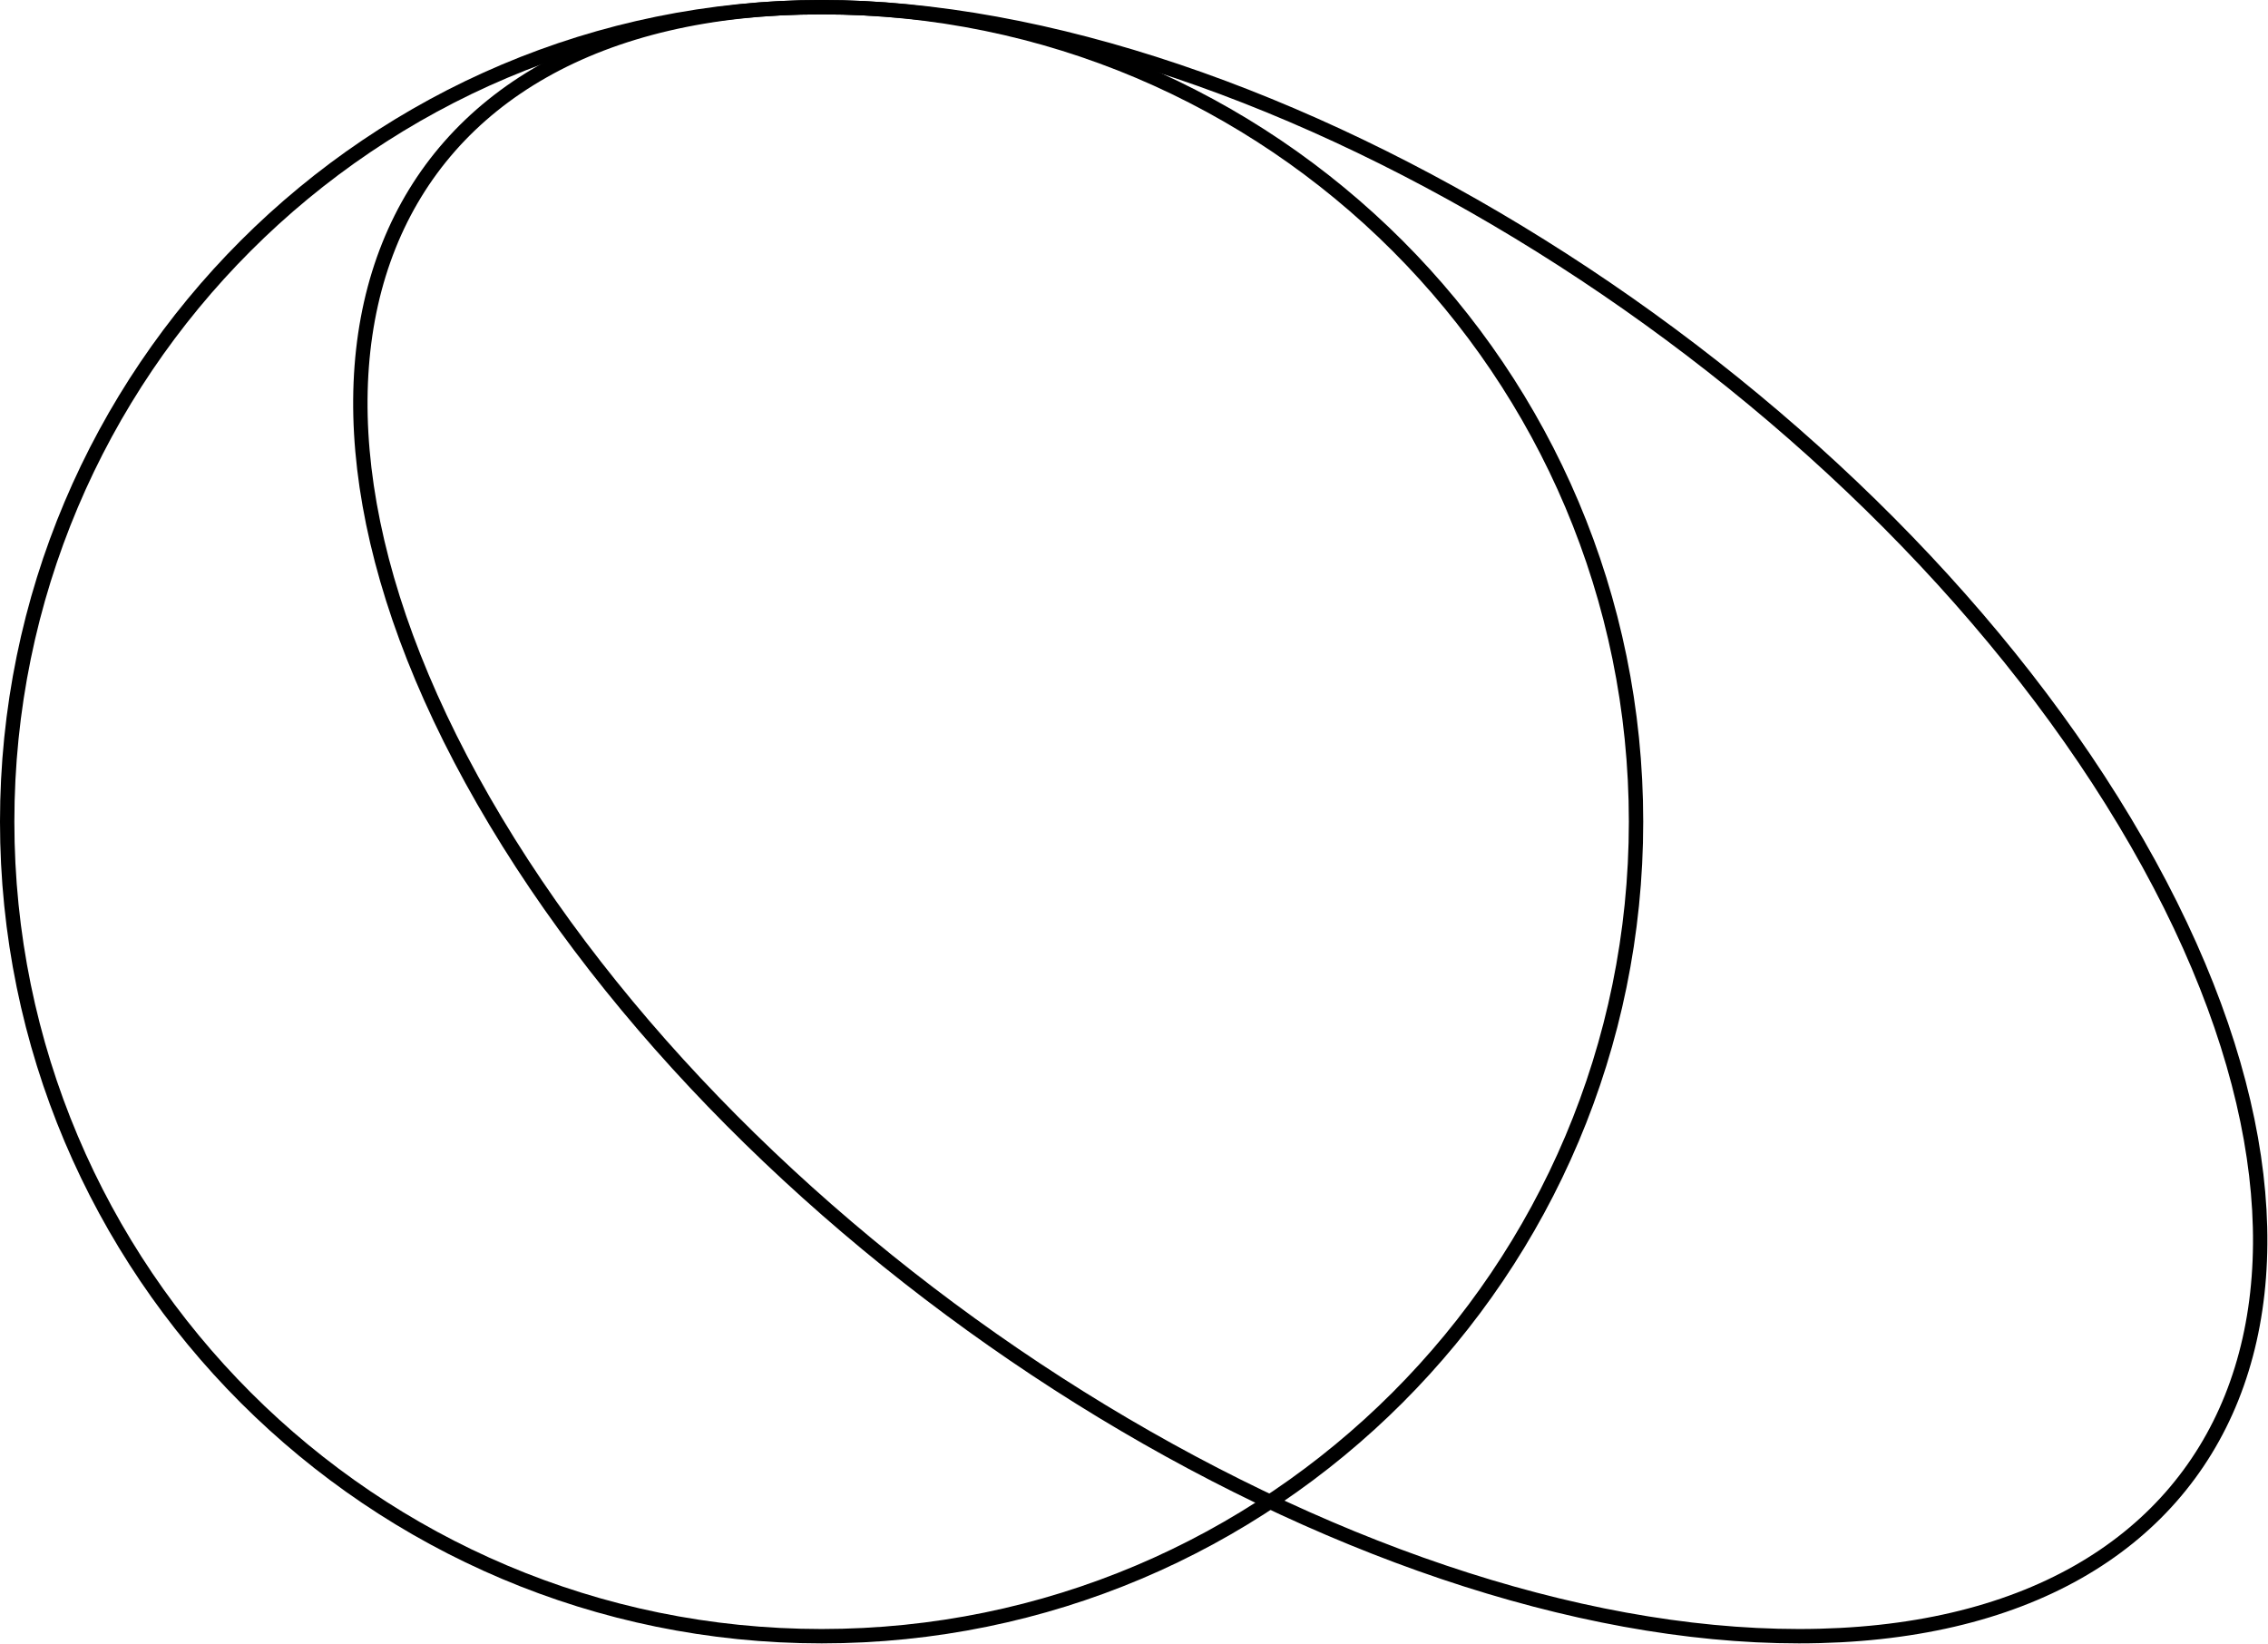
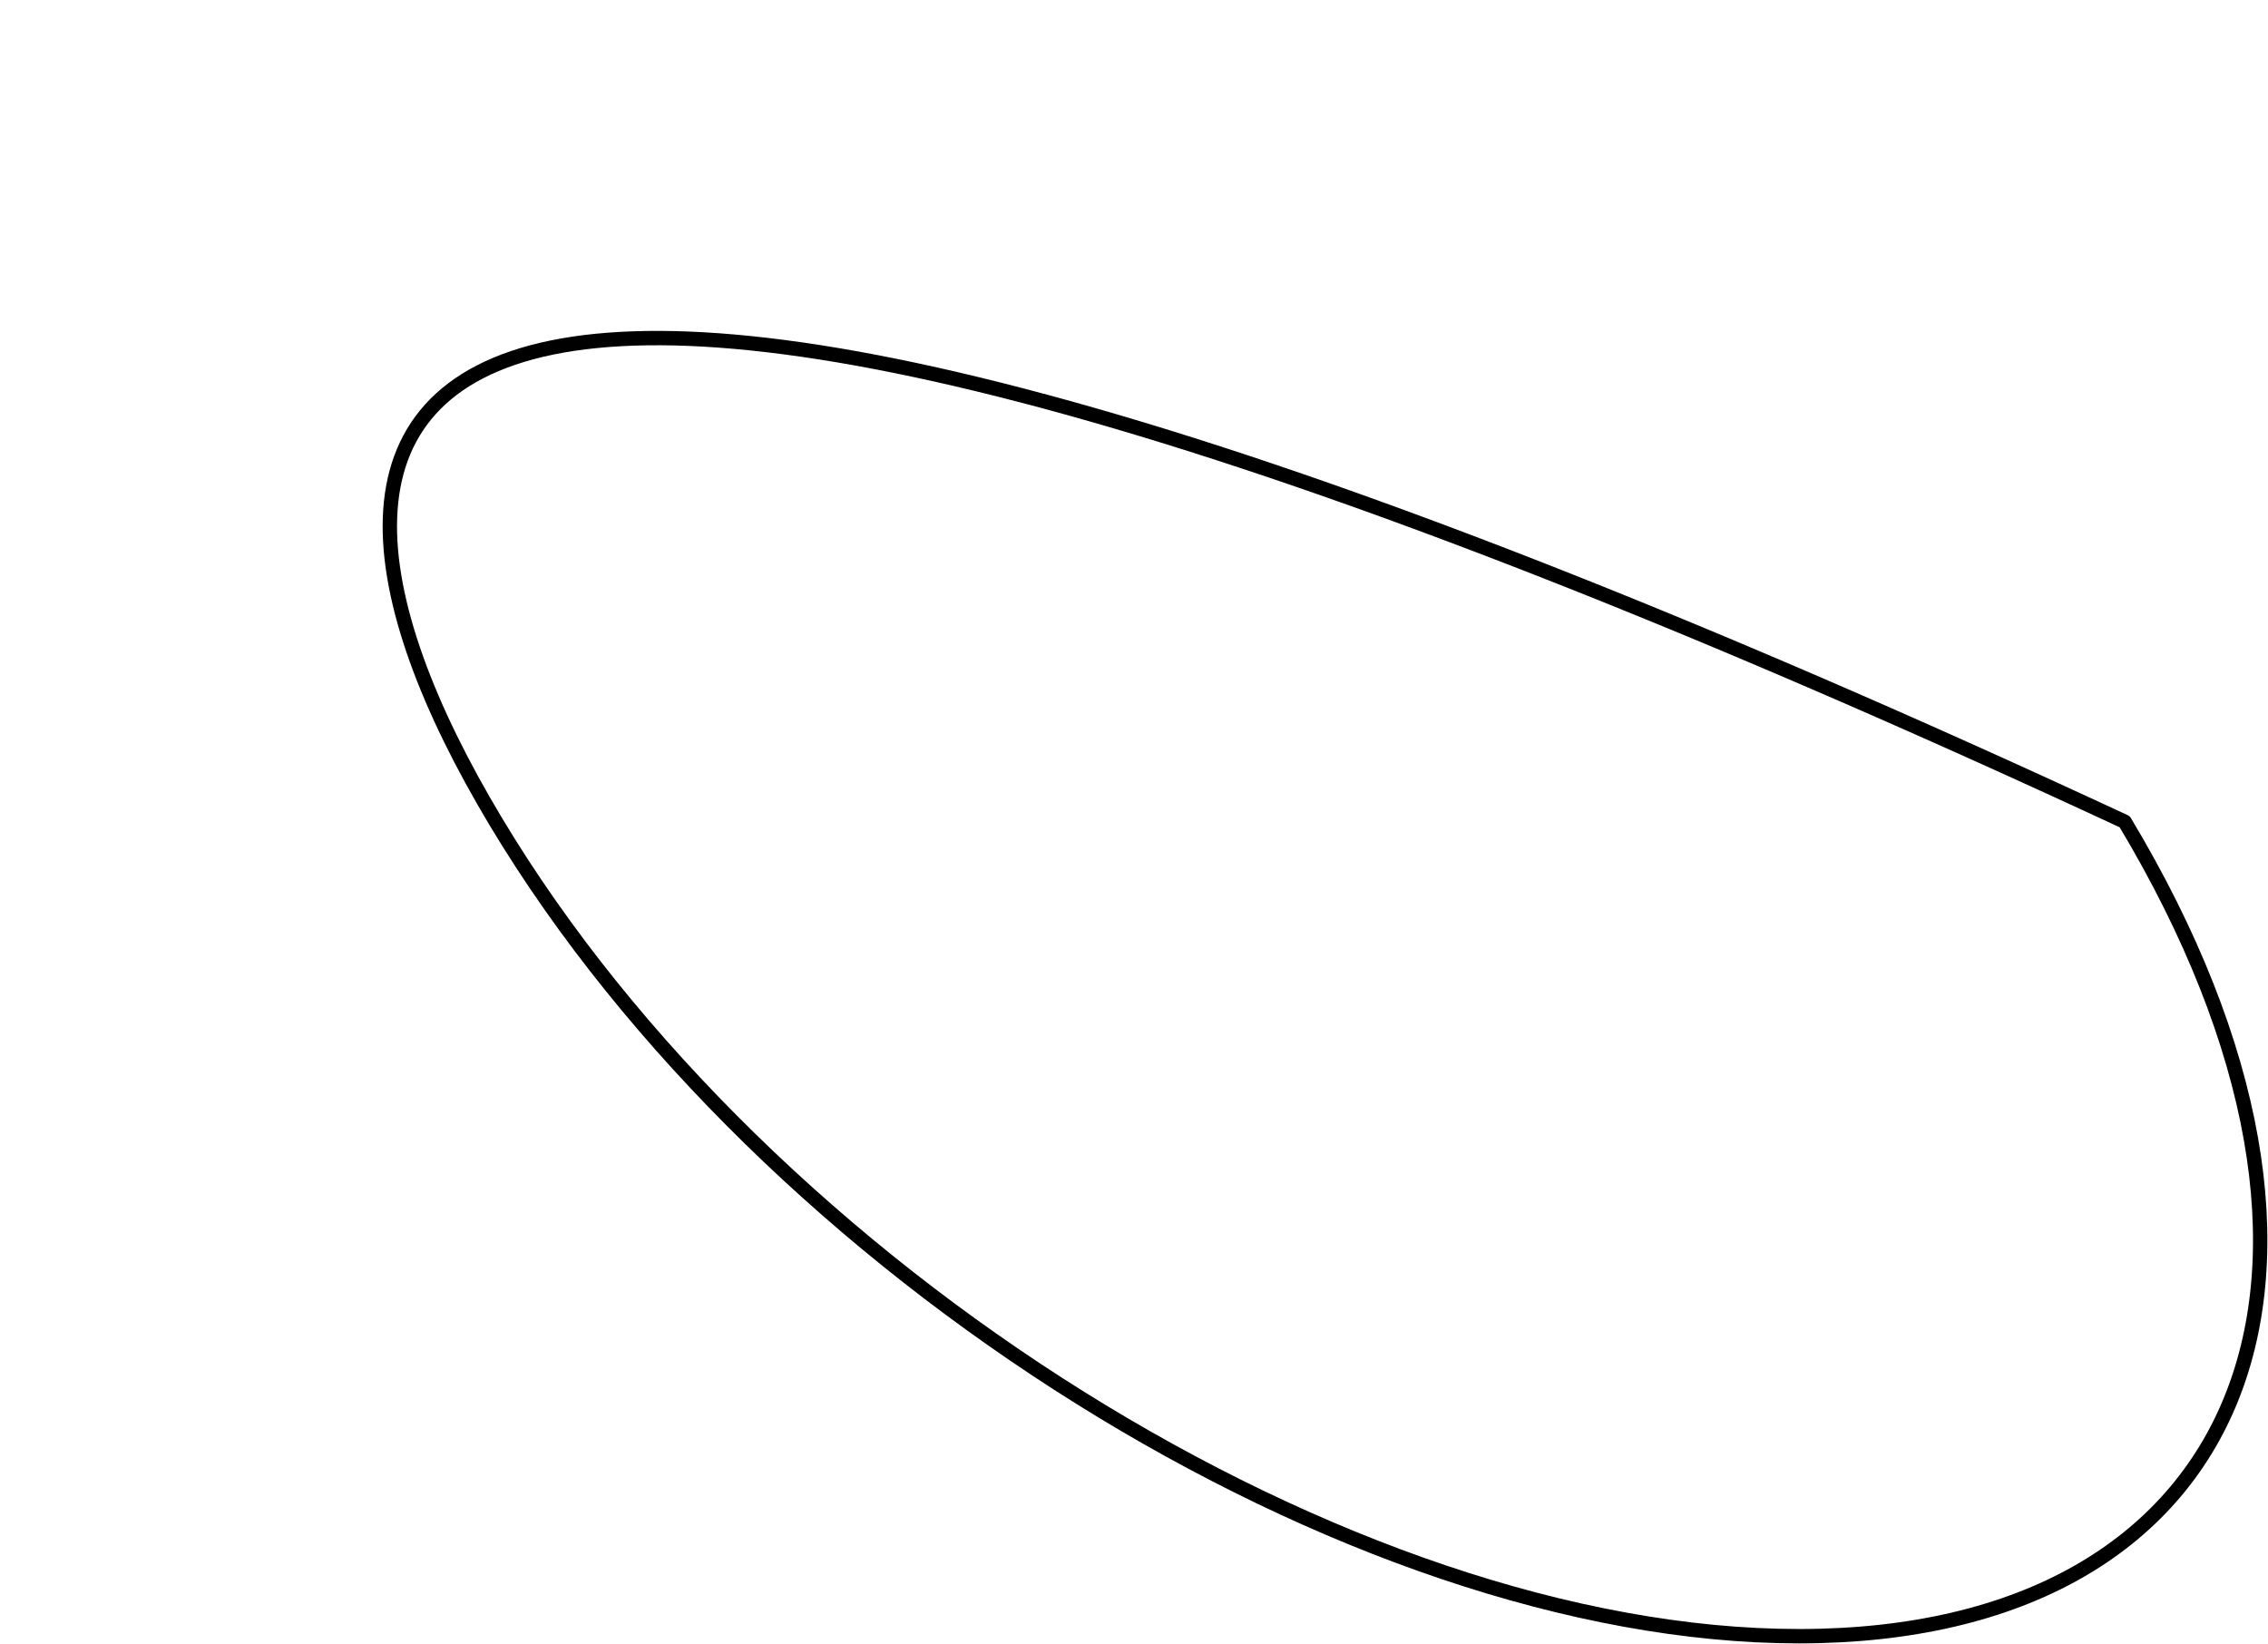
<svg xmlns="http://www.w3.org/2000/svg" version="1.1" width="78.917pt" height="57.193pt" viewBox="102.014 82.455 78.917 57.193">
  <g id="page1">
    <g transform="translate(102.014 82.455)scale(.996)">
-       <path d="M 57.156 28.704C 57.156 12.99 44.418 0.251 28.704 0.251C 12.99 0.251 0.251 12.99 0.251 28.704C 0.251 44.418 12.99 57.156 28.704 57.156C 44.418 57.156 57.156 44.418 57.156 28.704Z" fill="none" stroke="#000000" stroke-linecap="round" stroke-linejoin="round" stroke-miterlimit="10.037" stroke-width="0.502" />
-     </g>
+       </g>
    <g transform="translate(102.014 82.455)scale(.996)">
-       <path d="M 74.228 28.704C 64.8 12.99 44.418 0.251 28.704 0.251C 12.99 0.251 7.894 12.99 17.323 28.704C 26.751 44.418 47.133 57.156 62.847 57.156C 78.561 57.156 83.656 44.418 74.228 28.704Z" fill="none" stroke="#000000" stroke-linecap="round" stroke-linejoin="round" stroke-miterlimit="10.037" stroke-width="0.502" />
+       <path d="M 74.228 28.704C 12.99 0.251 7.894 12.99 17.323 28.704C 26.751 44.418 47.133 57.156 62.847 57.156C 78.561 57.156 83.656 44.418 74.228 28.704Z" fill="none" stroke="#000000" stroke-linecap="round" stroke-linejoin="round" stroke-miterlimit="10.037" stroke-width="0.502" />
    </g>
  </g>
</svg>